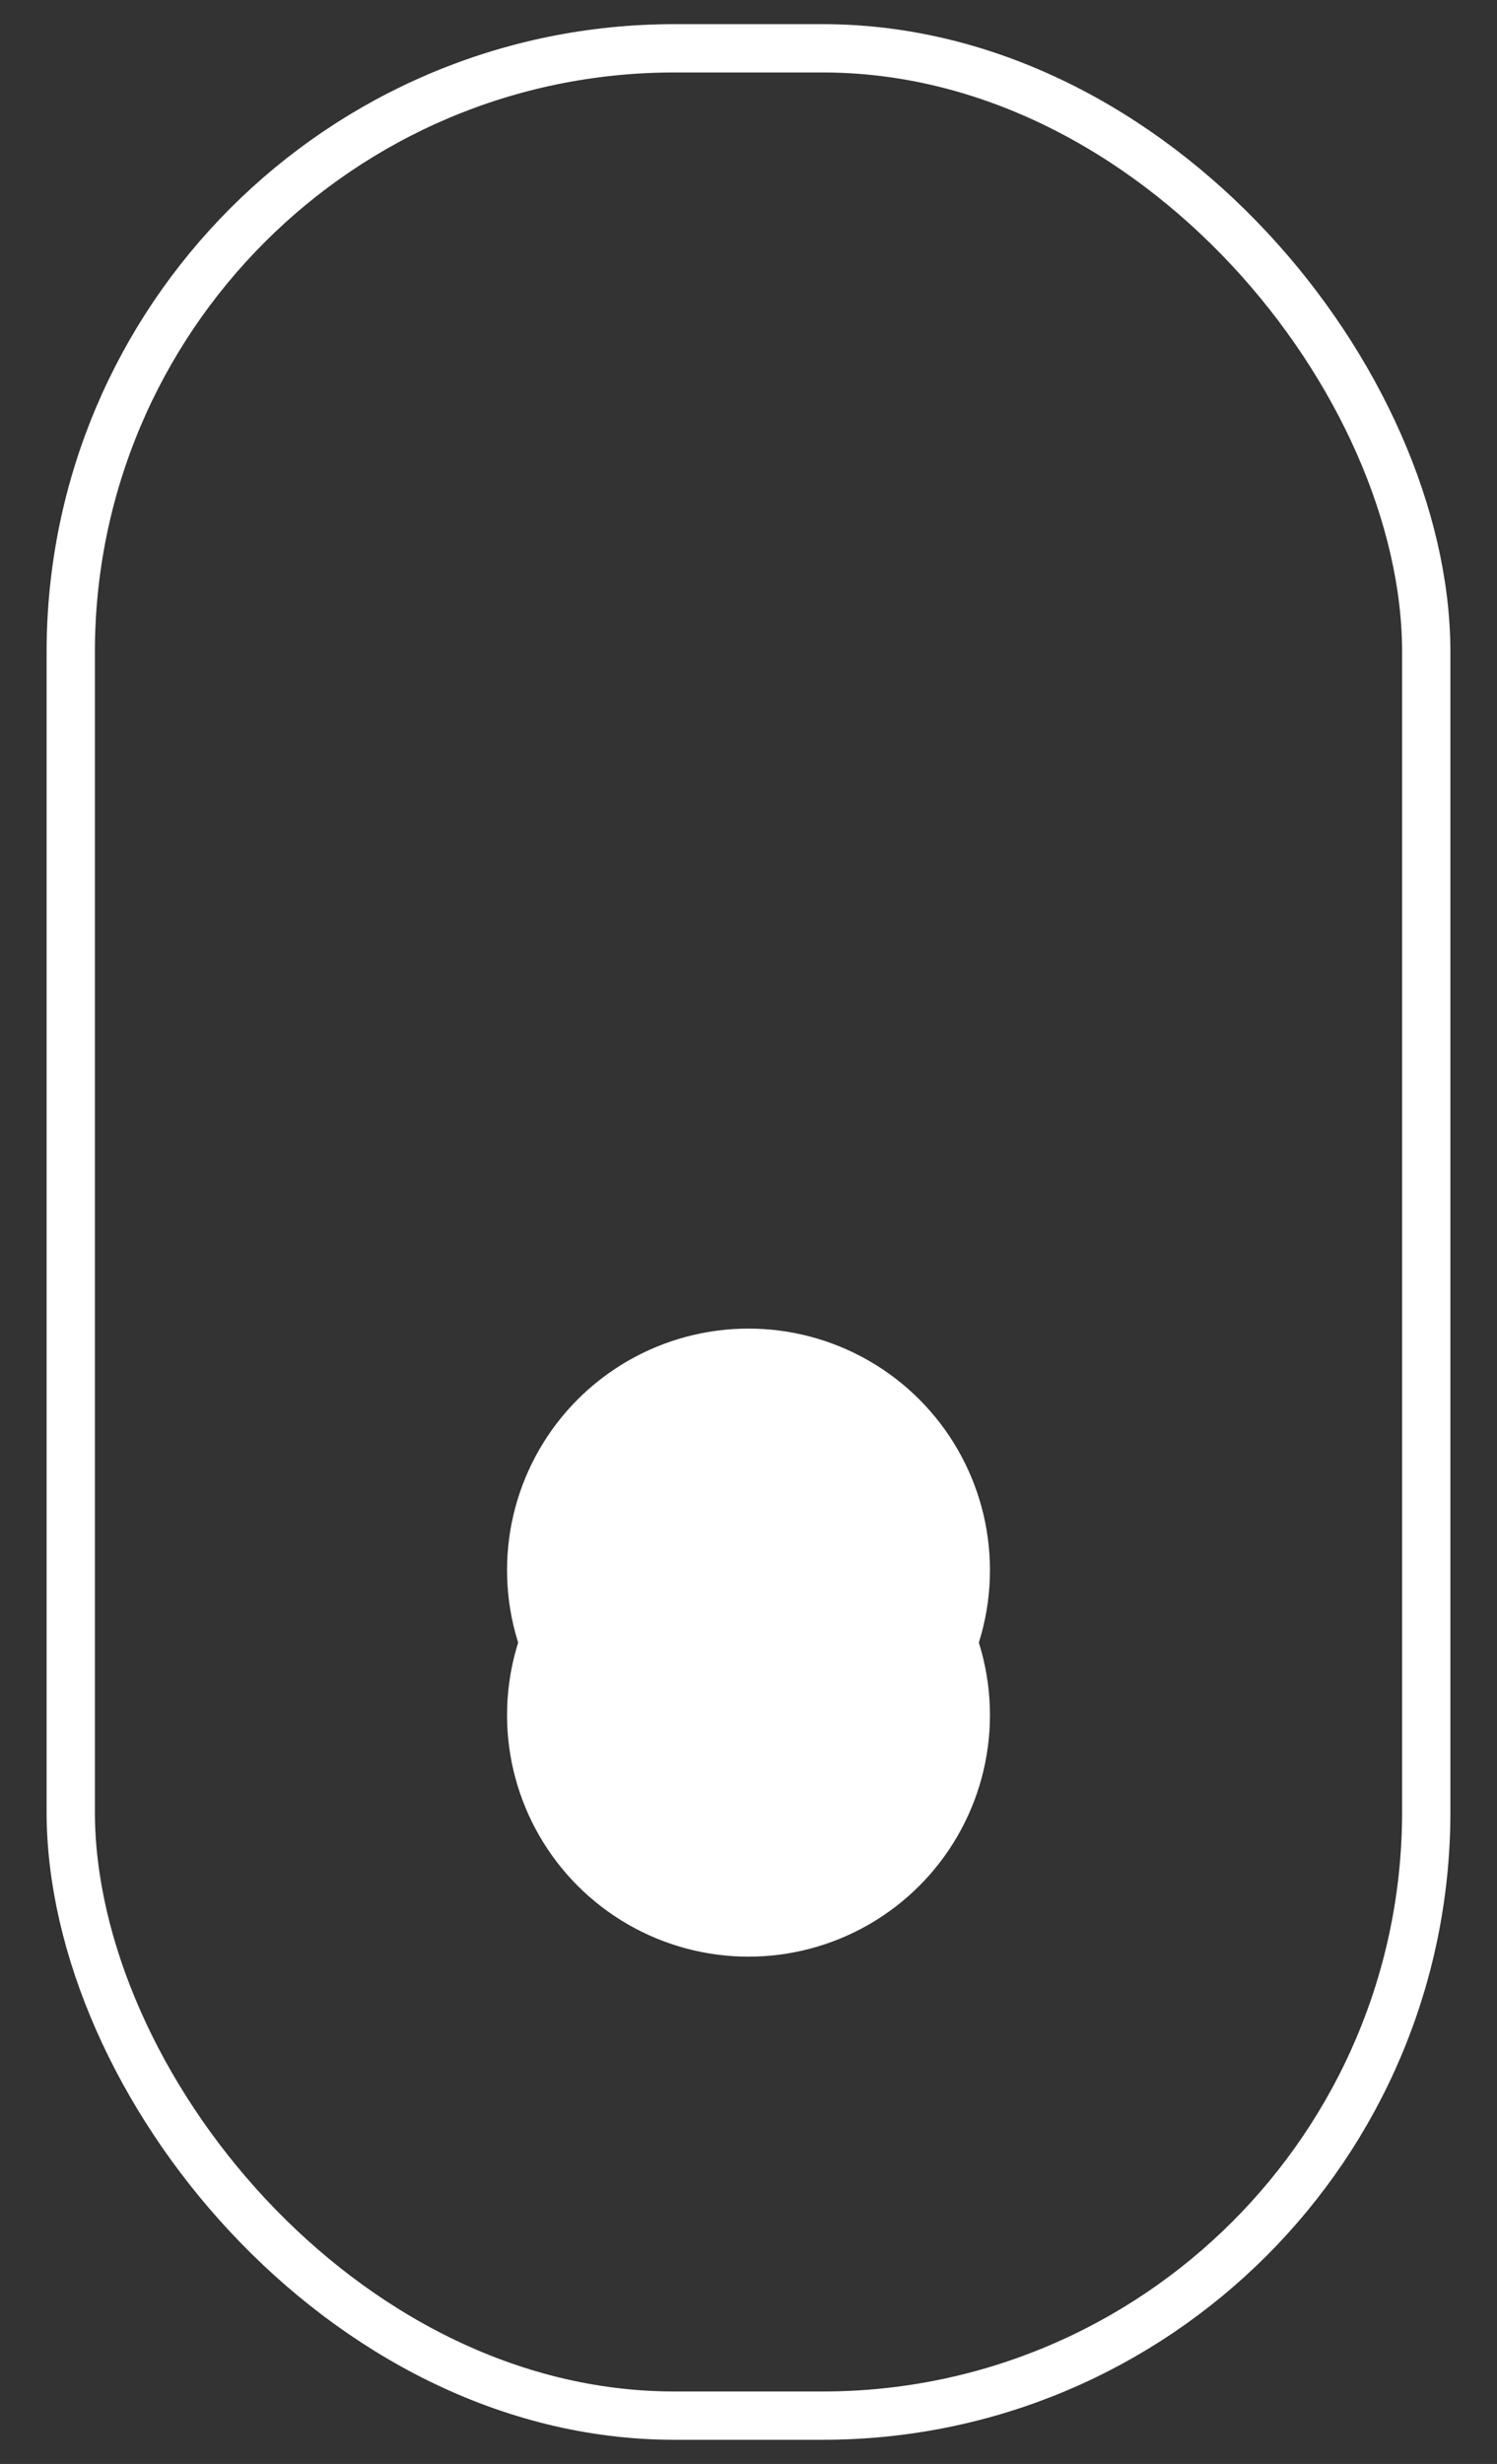
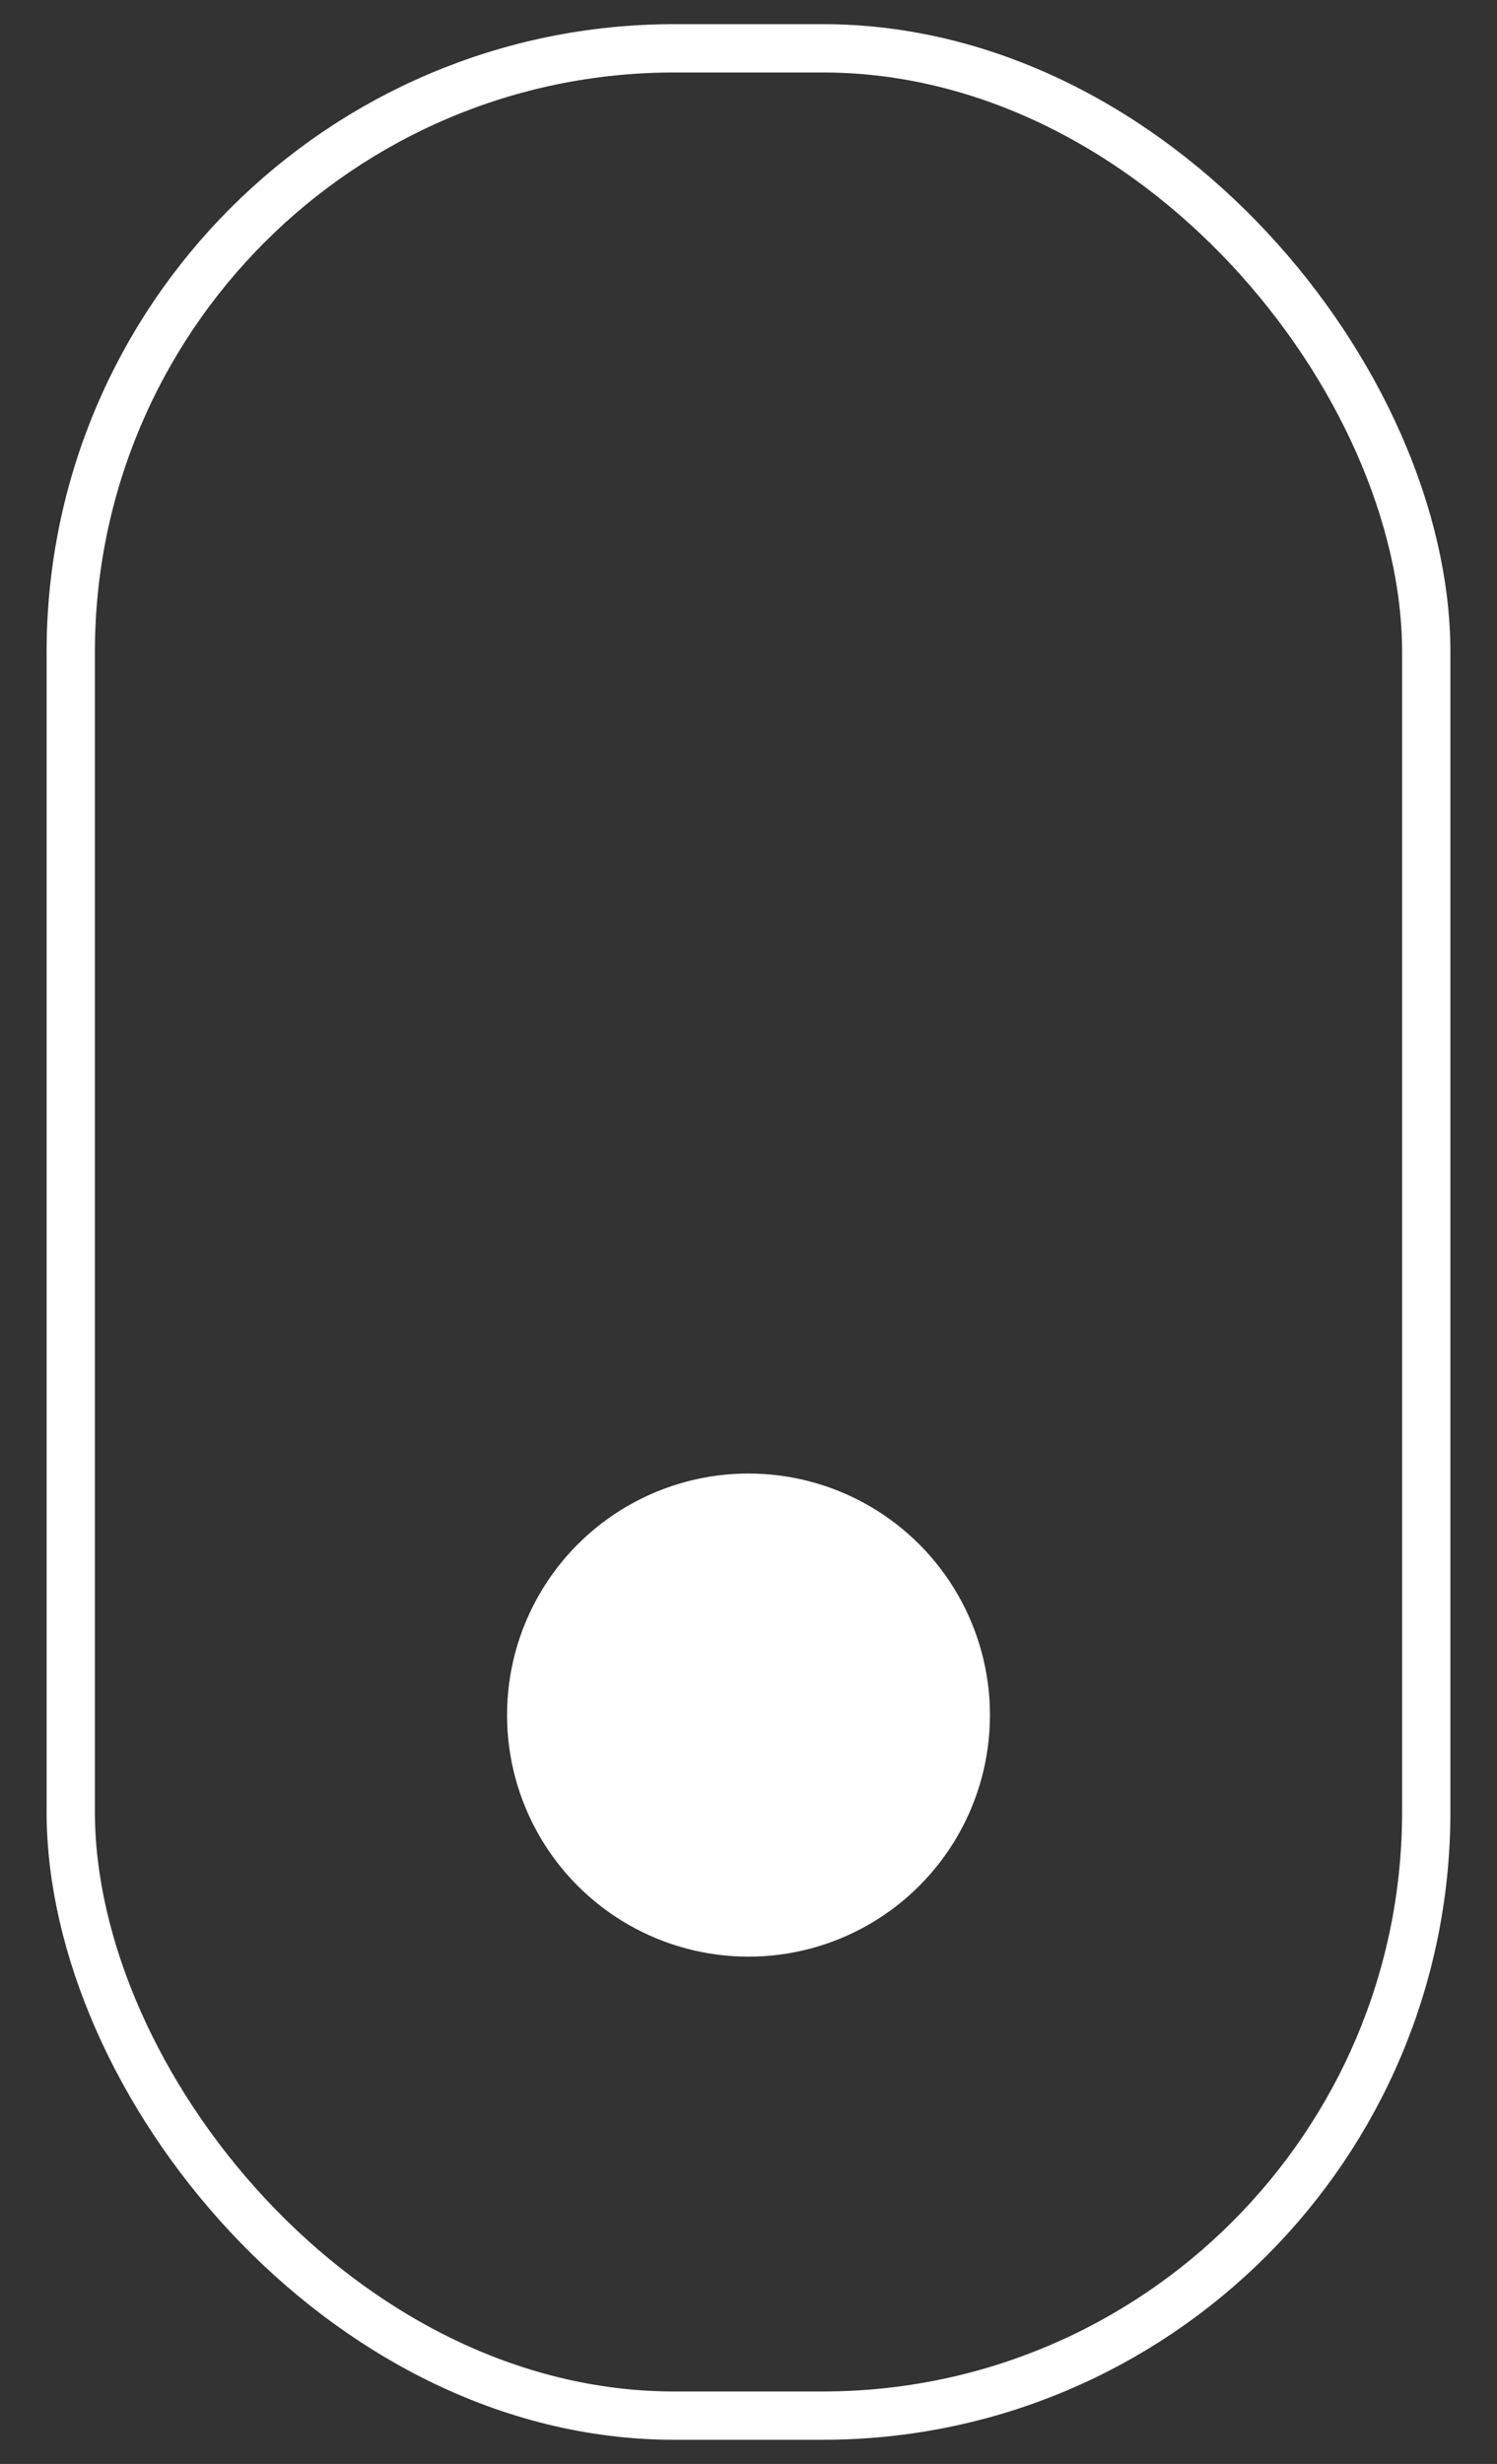
<svg xmlns="http://www.w3.org/2000/svg" width="31" height="51" viewBox="0 0 31 51" fill="none">
  <rect x="0" y="0" width="31" height="51" fill="#333333" stroke="none" />
  <rect x="1.465" y="1" width="28.07" height="49" rx="12.5" stroke="white" />
  <circle cx="15.5" cy="35.5" r="5" fill="white" />
-   <circle cx="15.5" cy="32.5" r="5" fill="white" />
</svg>